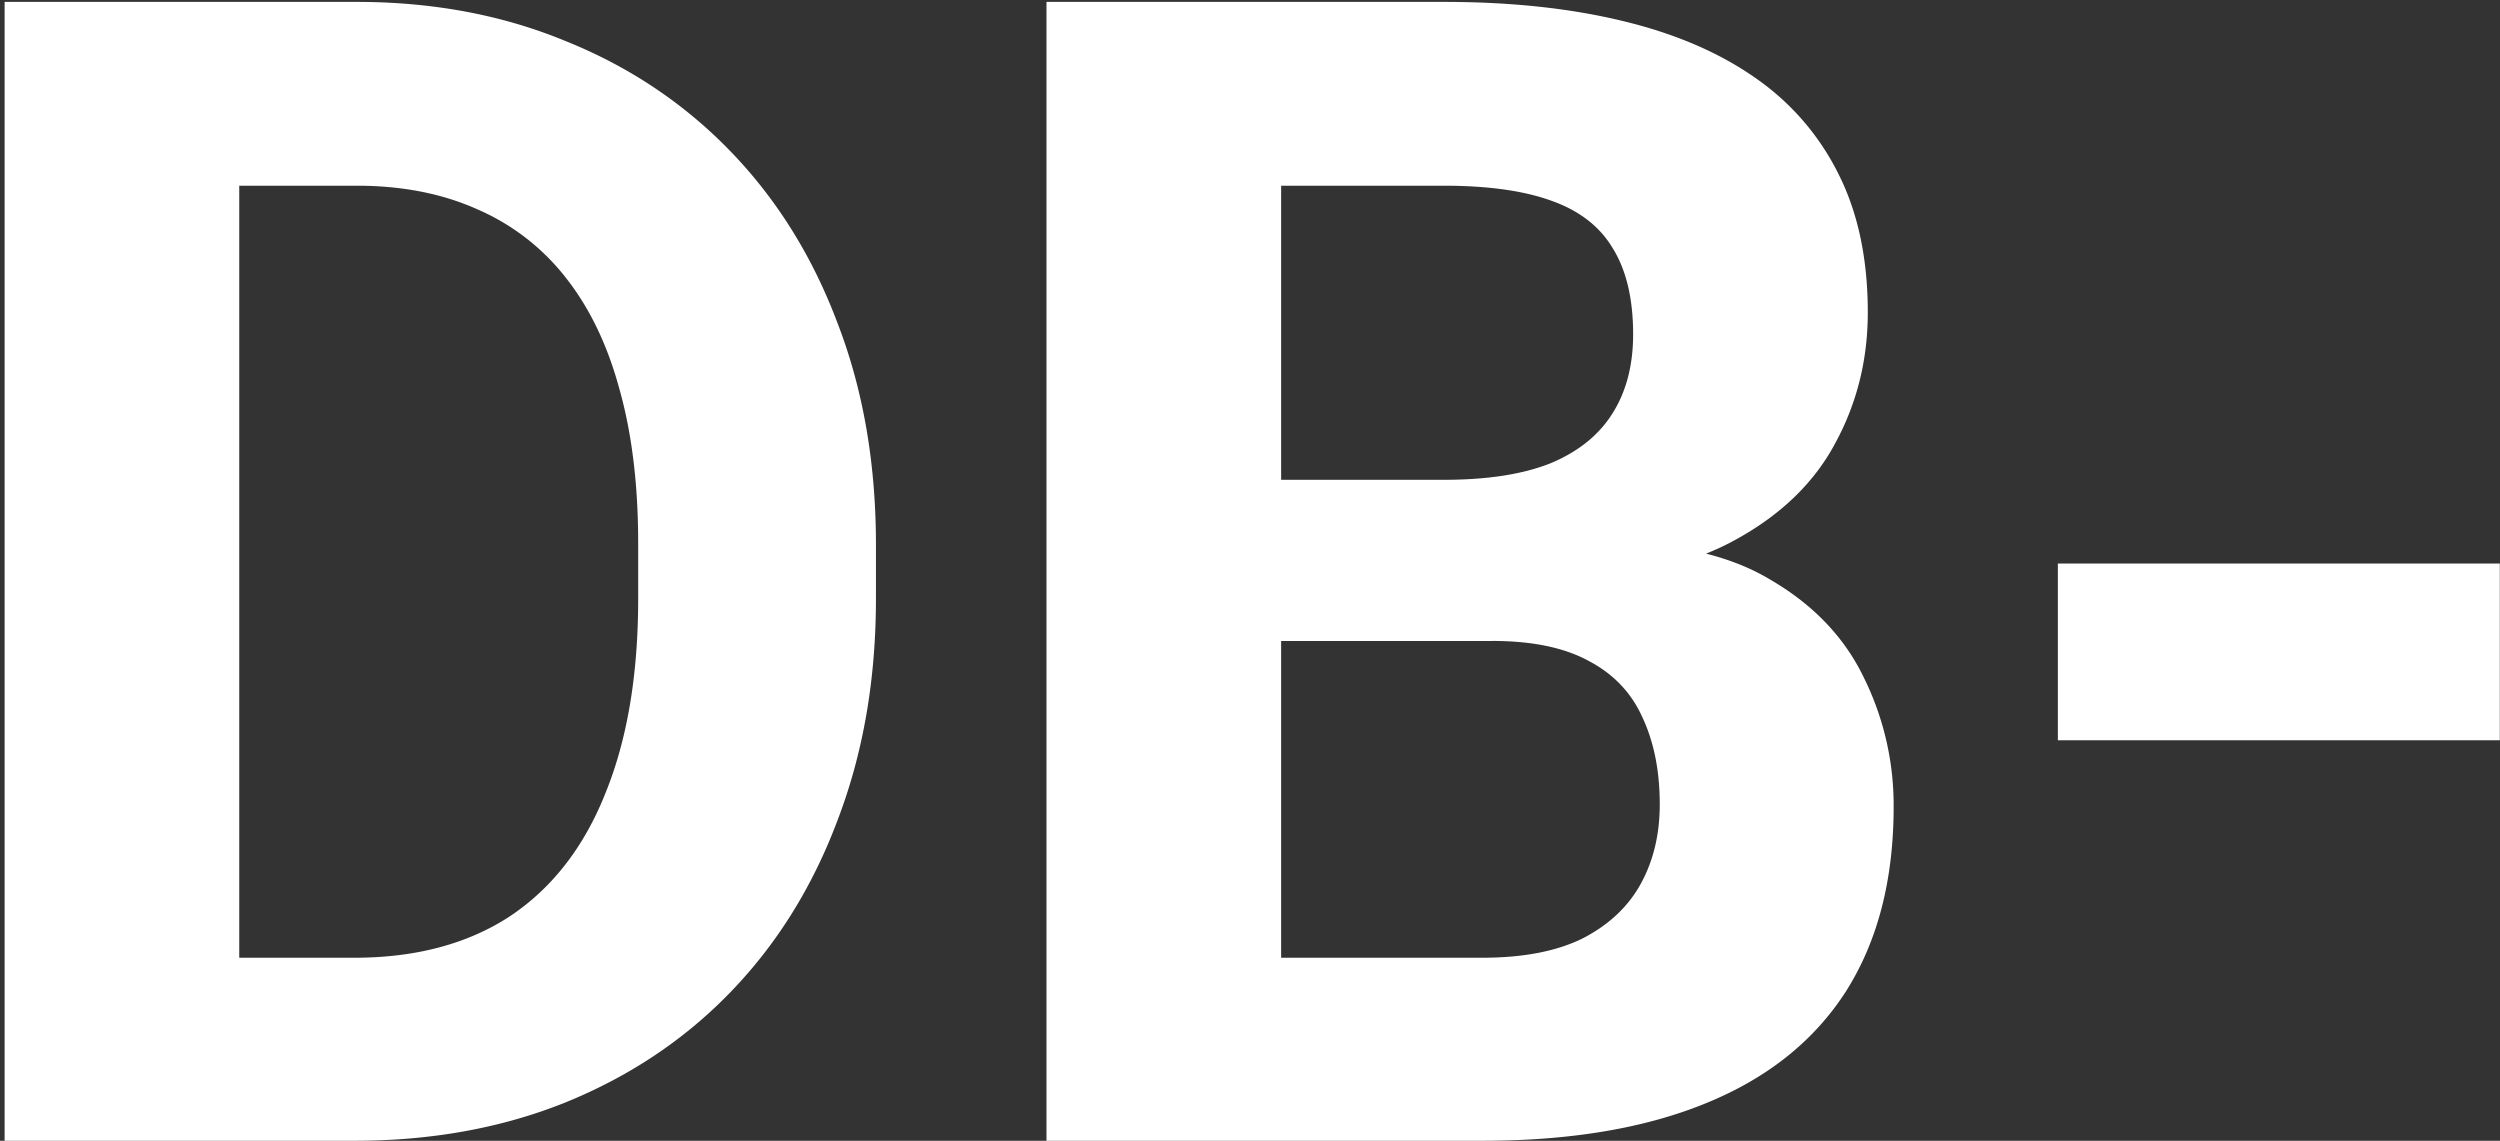
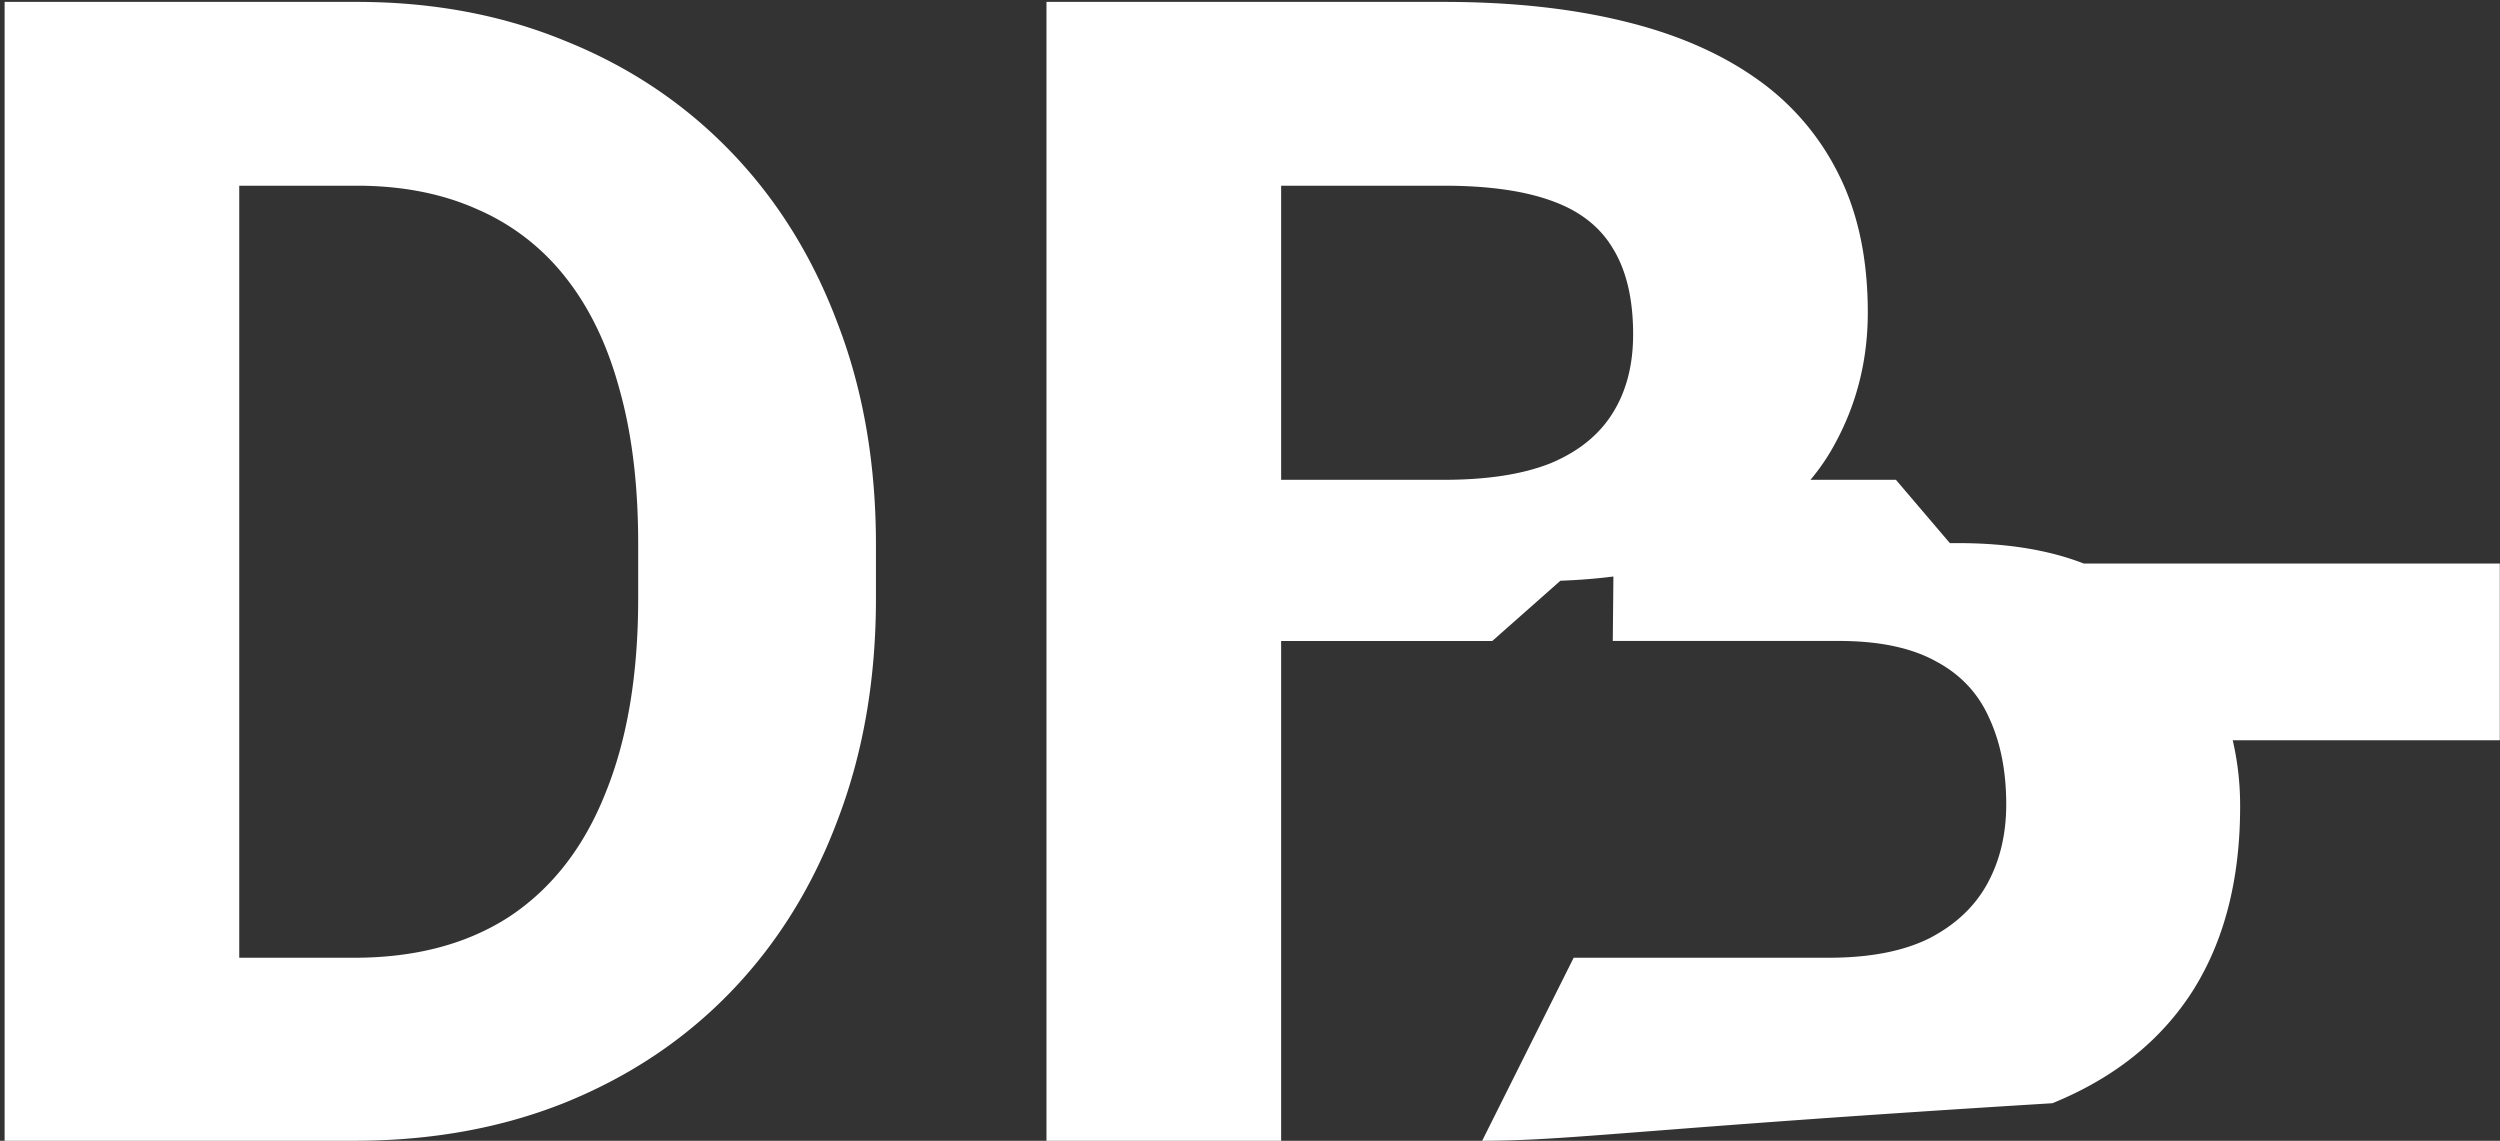
<svg xmlns="http://www.w3.org/2000/svg" width="103" height="47" fill="none">
  <rect width="100%" height="100%" fill="#333333" stroke="none" />
-   <path d="M14.595 47H4.379l.064-7.541h10.152c2.535 0 4.673-.57 6.413-1.708 1.74-1.16 3.05-2.847 3.931-5.06.903-2.213 1.354-4.887 1.354-8.024v-2.288c0-2.406-.258-4.523-.773-6.349-.495-1.826-1.236-3.362-2.224-4.608a9.3 9.3 0 00-3.642-2.804c-1.44-.644-3.093-.967-4.963-.967H4.186V.078H14.69c3.137 0 6.005.537 8.605 1.611 2.621 1.053 4.888 2.568 6.8 4.544 1.912 1.977 3.384 4.34 4.415 7.09 1.052 2.729 1.579 5.769 1.579 9.12v2.224c0 3.33-.527 6.37-1.58 9.12-1.03 2.75-2.502 5.113-4.414 7.09-1.89 1.955-4.157 3.47-6.8 4.544-2.62 1.053-5.521 1.579-8.7 1.579zM9.857.078V47H.19V.078h9.668zm51.627 26.33H49.432l-.065-6.64h10.12c1.782 0 3.243-.225 4.382-.676 1.139-.473 1.987-1.15 2.546-2.03.58-.903.87-1.999.87-3.288 0-1.46-.28-2.642-.838-3.544-.537-.903-1.386-1.558-2.546-1.966-1.138-.409-2.61-.613-4.415-.613h-6.703V47h-9.668V.078h16.371c2.729 0 5.167.258 7.316.774 2.17.515 4.007 1.3 5.51 2.352A10.467 10.467 0 0175.761 7.2c.795 1.59 1.192 3.48 1.192 5.672 0 1.934-.44 3.717-1.321 5.35-.86 1.633-2.224 2.964-4.093 3.996-1.848 1.031-4.265 1.6-7.25 1.708l-2.805 2.481zM61.065 47H46.79l3.77-7.541h10.506c1.698 0 3.083-.269 4.158-.806 1.074-.558 1.869-1.31 2.384-2.255.516-.946.774-2.03.774-3.255 0-1.375-.237-2.568-.71-3.578-.45-1.01-1.18-1.783-2.19-2.32-1.01-.559-2.342-.838-3.997-.838h-9.313l.064-6.638h11.602l2.224 2.61c2.857-.043 5.156.462 6.896 1.515 1.762 1.03 3.04 2.374 3.835 4.028a11.854 11.854 0 011.225 5.317c0 3.008-.656 5.543-1.966 7.606-1.31 2.04-3.234 3.577-5.769 4.608C67.77 46.484 64.696 47 61.065 47zm41.927-23.783V30.5H84.784v-7.283h18.208z" fill="#fff" />
+   <path d="M14.595 47H4.379l.064-7.541h10.152c2.535 0 4.673-.57 6.413-1.708 1.74-1.16 3.05-2.847 3.931-5.06.903-2.213 1.354-4.887 1.354-8.024v-2.288c0-2.406-.258-4.523-.773-6.349-.495-1.826-1.236-3.362-2.224-4.608a9.3 9.3 0 00-3.642-2.804c-1.44-.644-3.093-.967-4.963-.967H4.186V.078H14.69c3.137 0 6.005.537 8.605 1.611 2.621 1.053 4.888 2.568 6.8 4.544 1.912 1.977 3.384 4.34 4.415 7.09 1.052 2.729 1.579 5.769 1.579 9.12v2.224c0 3.33-.527 6.37-1.58 9.12-1.03 2.75-2.502 5.113-4.414 7.09-1.89 1.955-4.157 3.47-6.8 4.544-2.62 1.053-5.521 1.579-8.7 1.579zM9.857.078V47H.19V.078h9.668zm51.627 26.33H49.432l-.065-6.64h10.12c1.782 0 3.243-.225 4.382-.676 1.139-.473 1.987-1.15 2.546-2.03.58-.903.87-1.999.87-3.288 0-1.46-.28-2.642-.838-3.544-.537-.903-1.386-1.558-2.546-1.966-1.138-.409-2.61-.613-4.415-.613h-6.703V47h-9.668V.078h16.371c2.729 0 5.167.258 7.316.774 2.17.515 4.007 1.3 5.51 2.352A10.467 10.467 0 0175.761 7.2c.795 1.59 1.192 3.48 1.192 5.672 0 1.934-.44 3.717-1.321 5.35-.86 1.633-2.224 2.964-4.093 3.996-1.848 1.031-4.265 1.6-7.25 1.708l-2.805 2.481zM61.065 47l3.77-7.541h10.506c1.698 0 3.083-.269 4.158-.806 1.074-.558 1.869-1.31 2.384-2.255.516-.946.774-2.03.774-3.255 0-1.375-.237-2.568-.71-3.578-.45-1.01-1.18-1.783-2.19-2.32-1.01-.559-2.342-.838-3.997-.838h-9.313l.064-6.638h11.602l2.224 2.61c2.857-.043 5.156.462 6.896 1.515 1.762 1.03 3.04 2.374 3.835 4.028a11.854 11.854 0 011.225 5.317c0 3.008-.656 5.543-1.966 7.606-1.31 2.04-3.234 3.577-5.769 4.608C67.77 46.484 64.696 47 61.065 47zm41.927-23.783V30.5H84.784v-7.283h18.208z" fill="#fff" />
</svg>